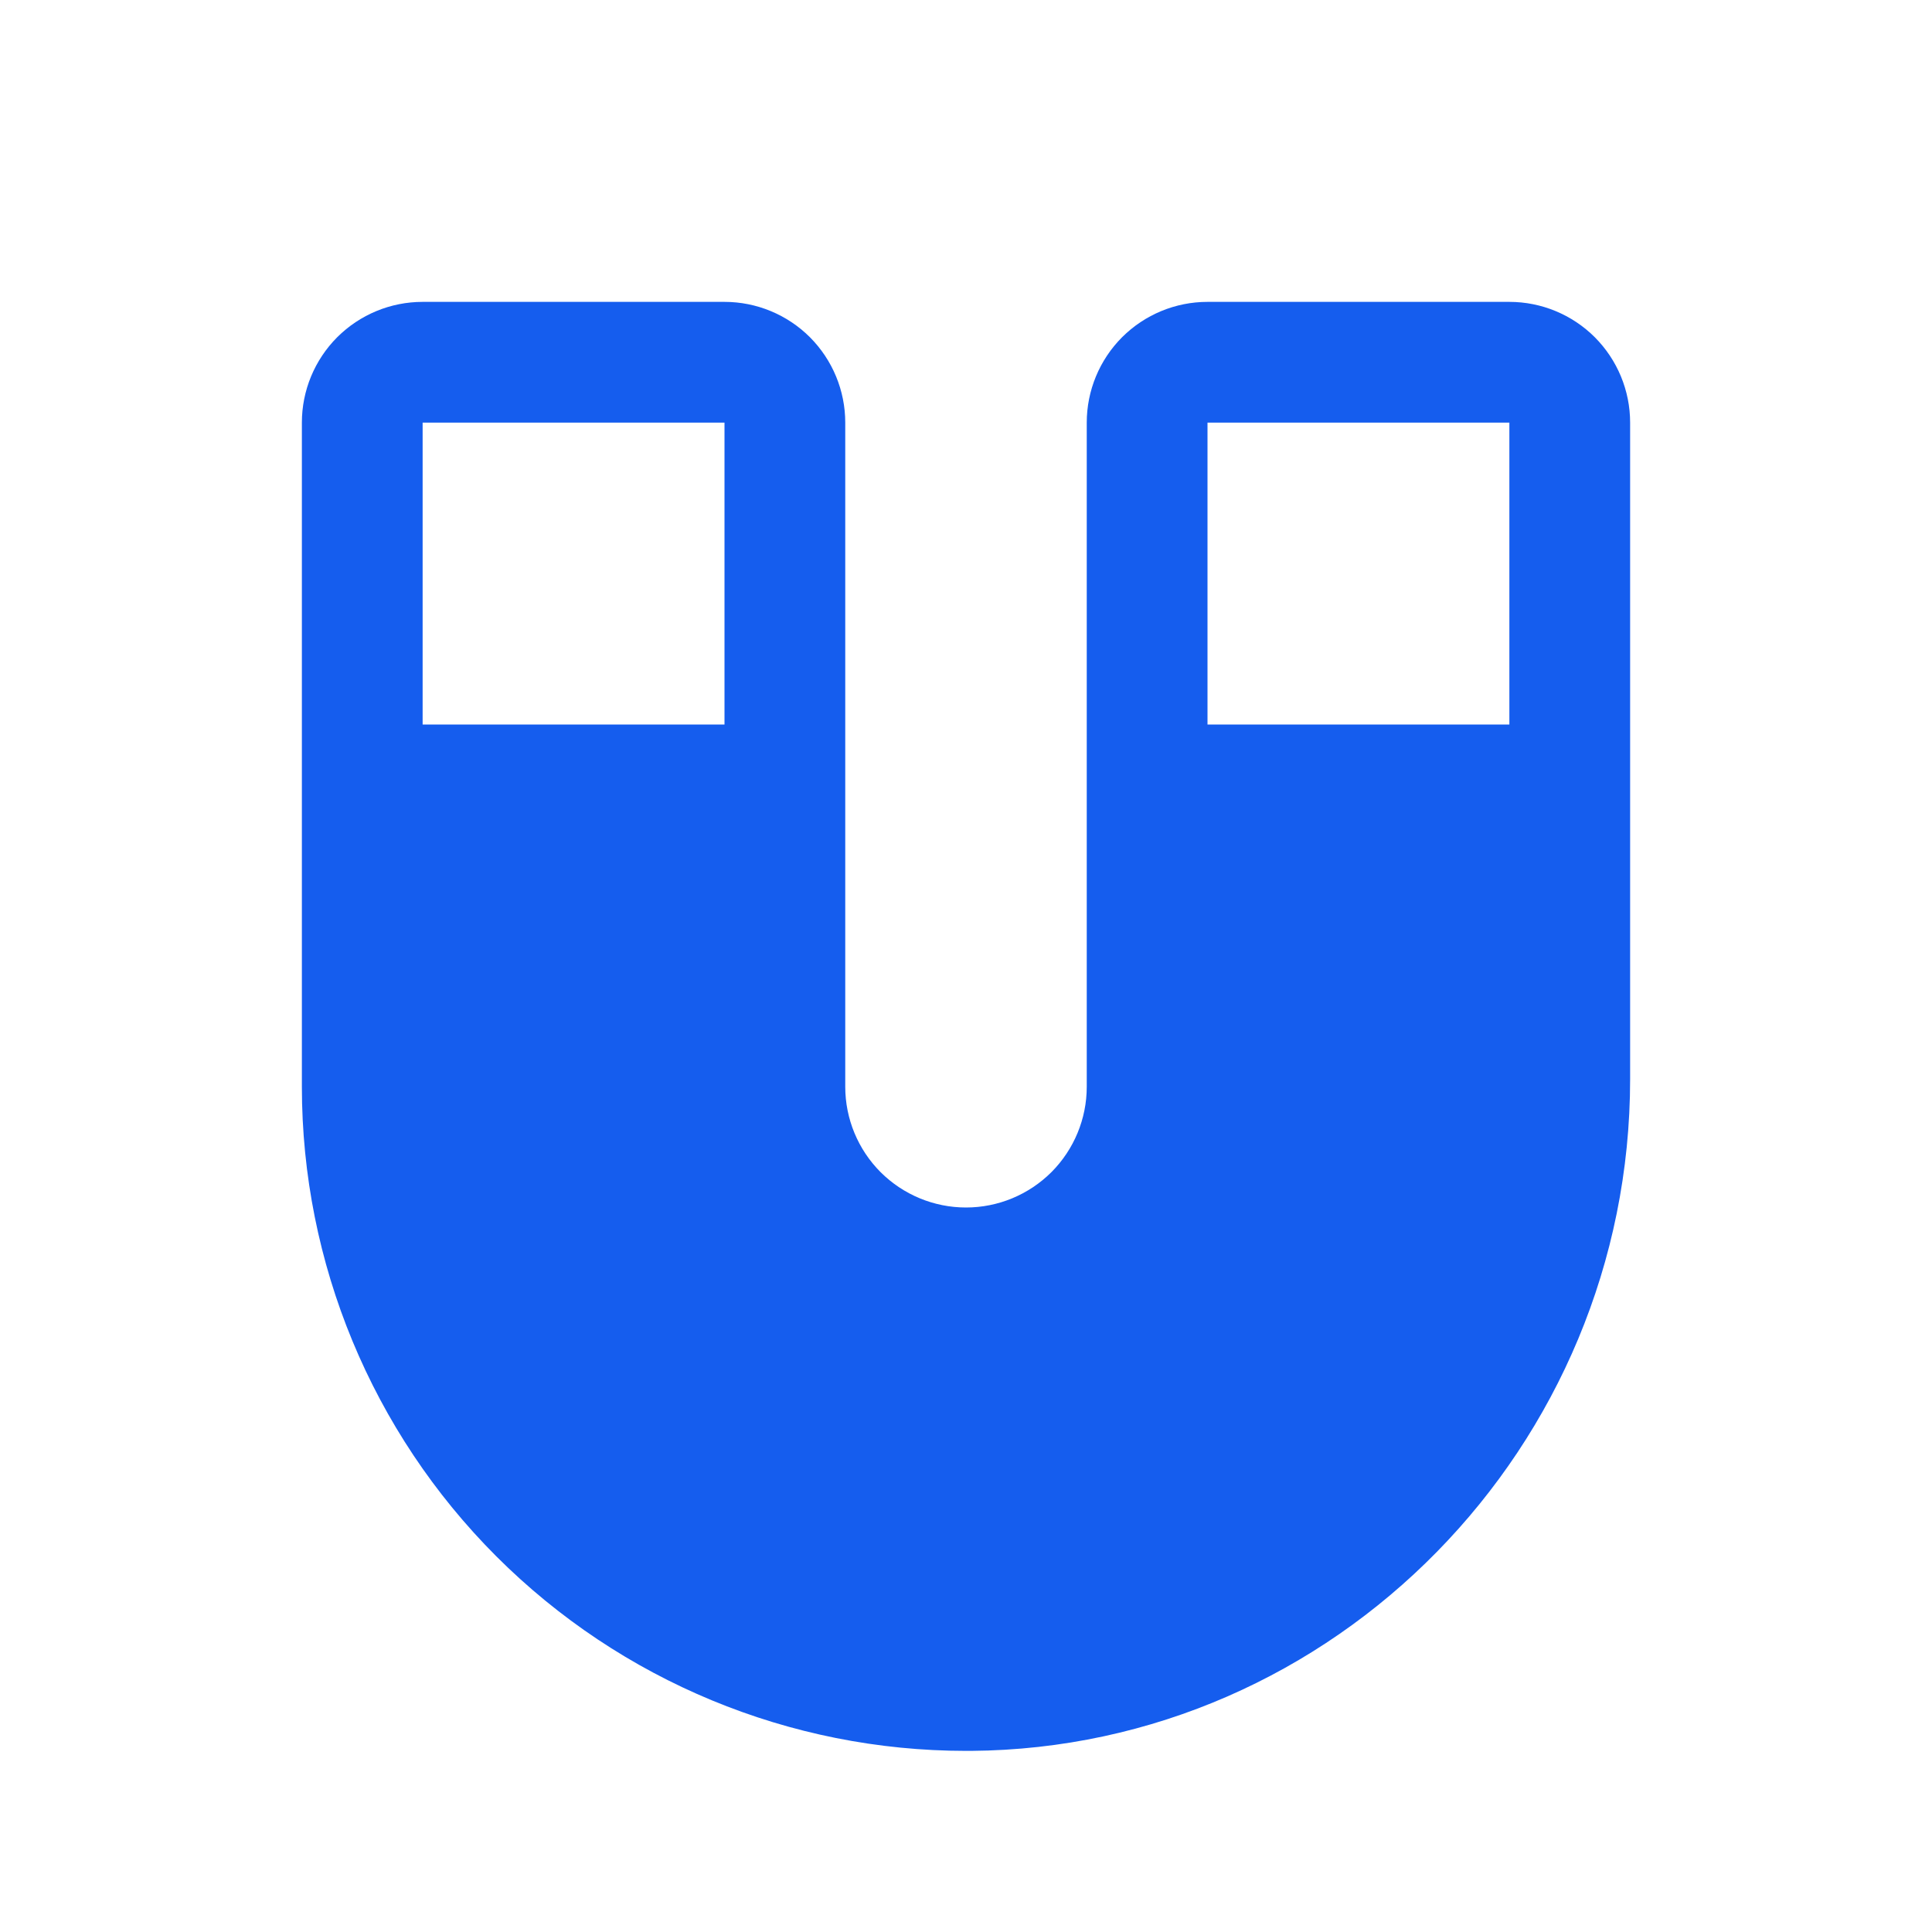
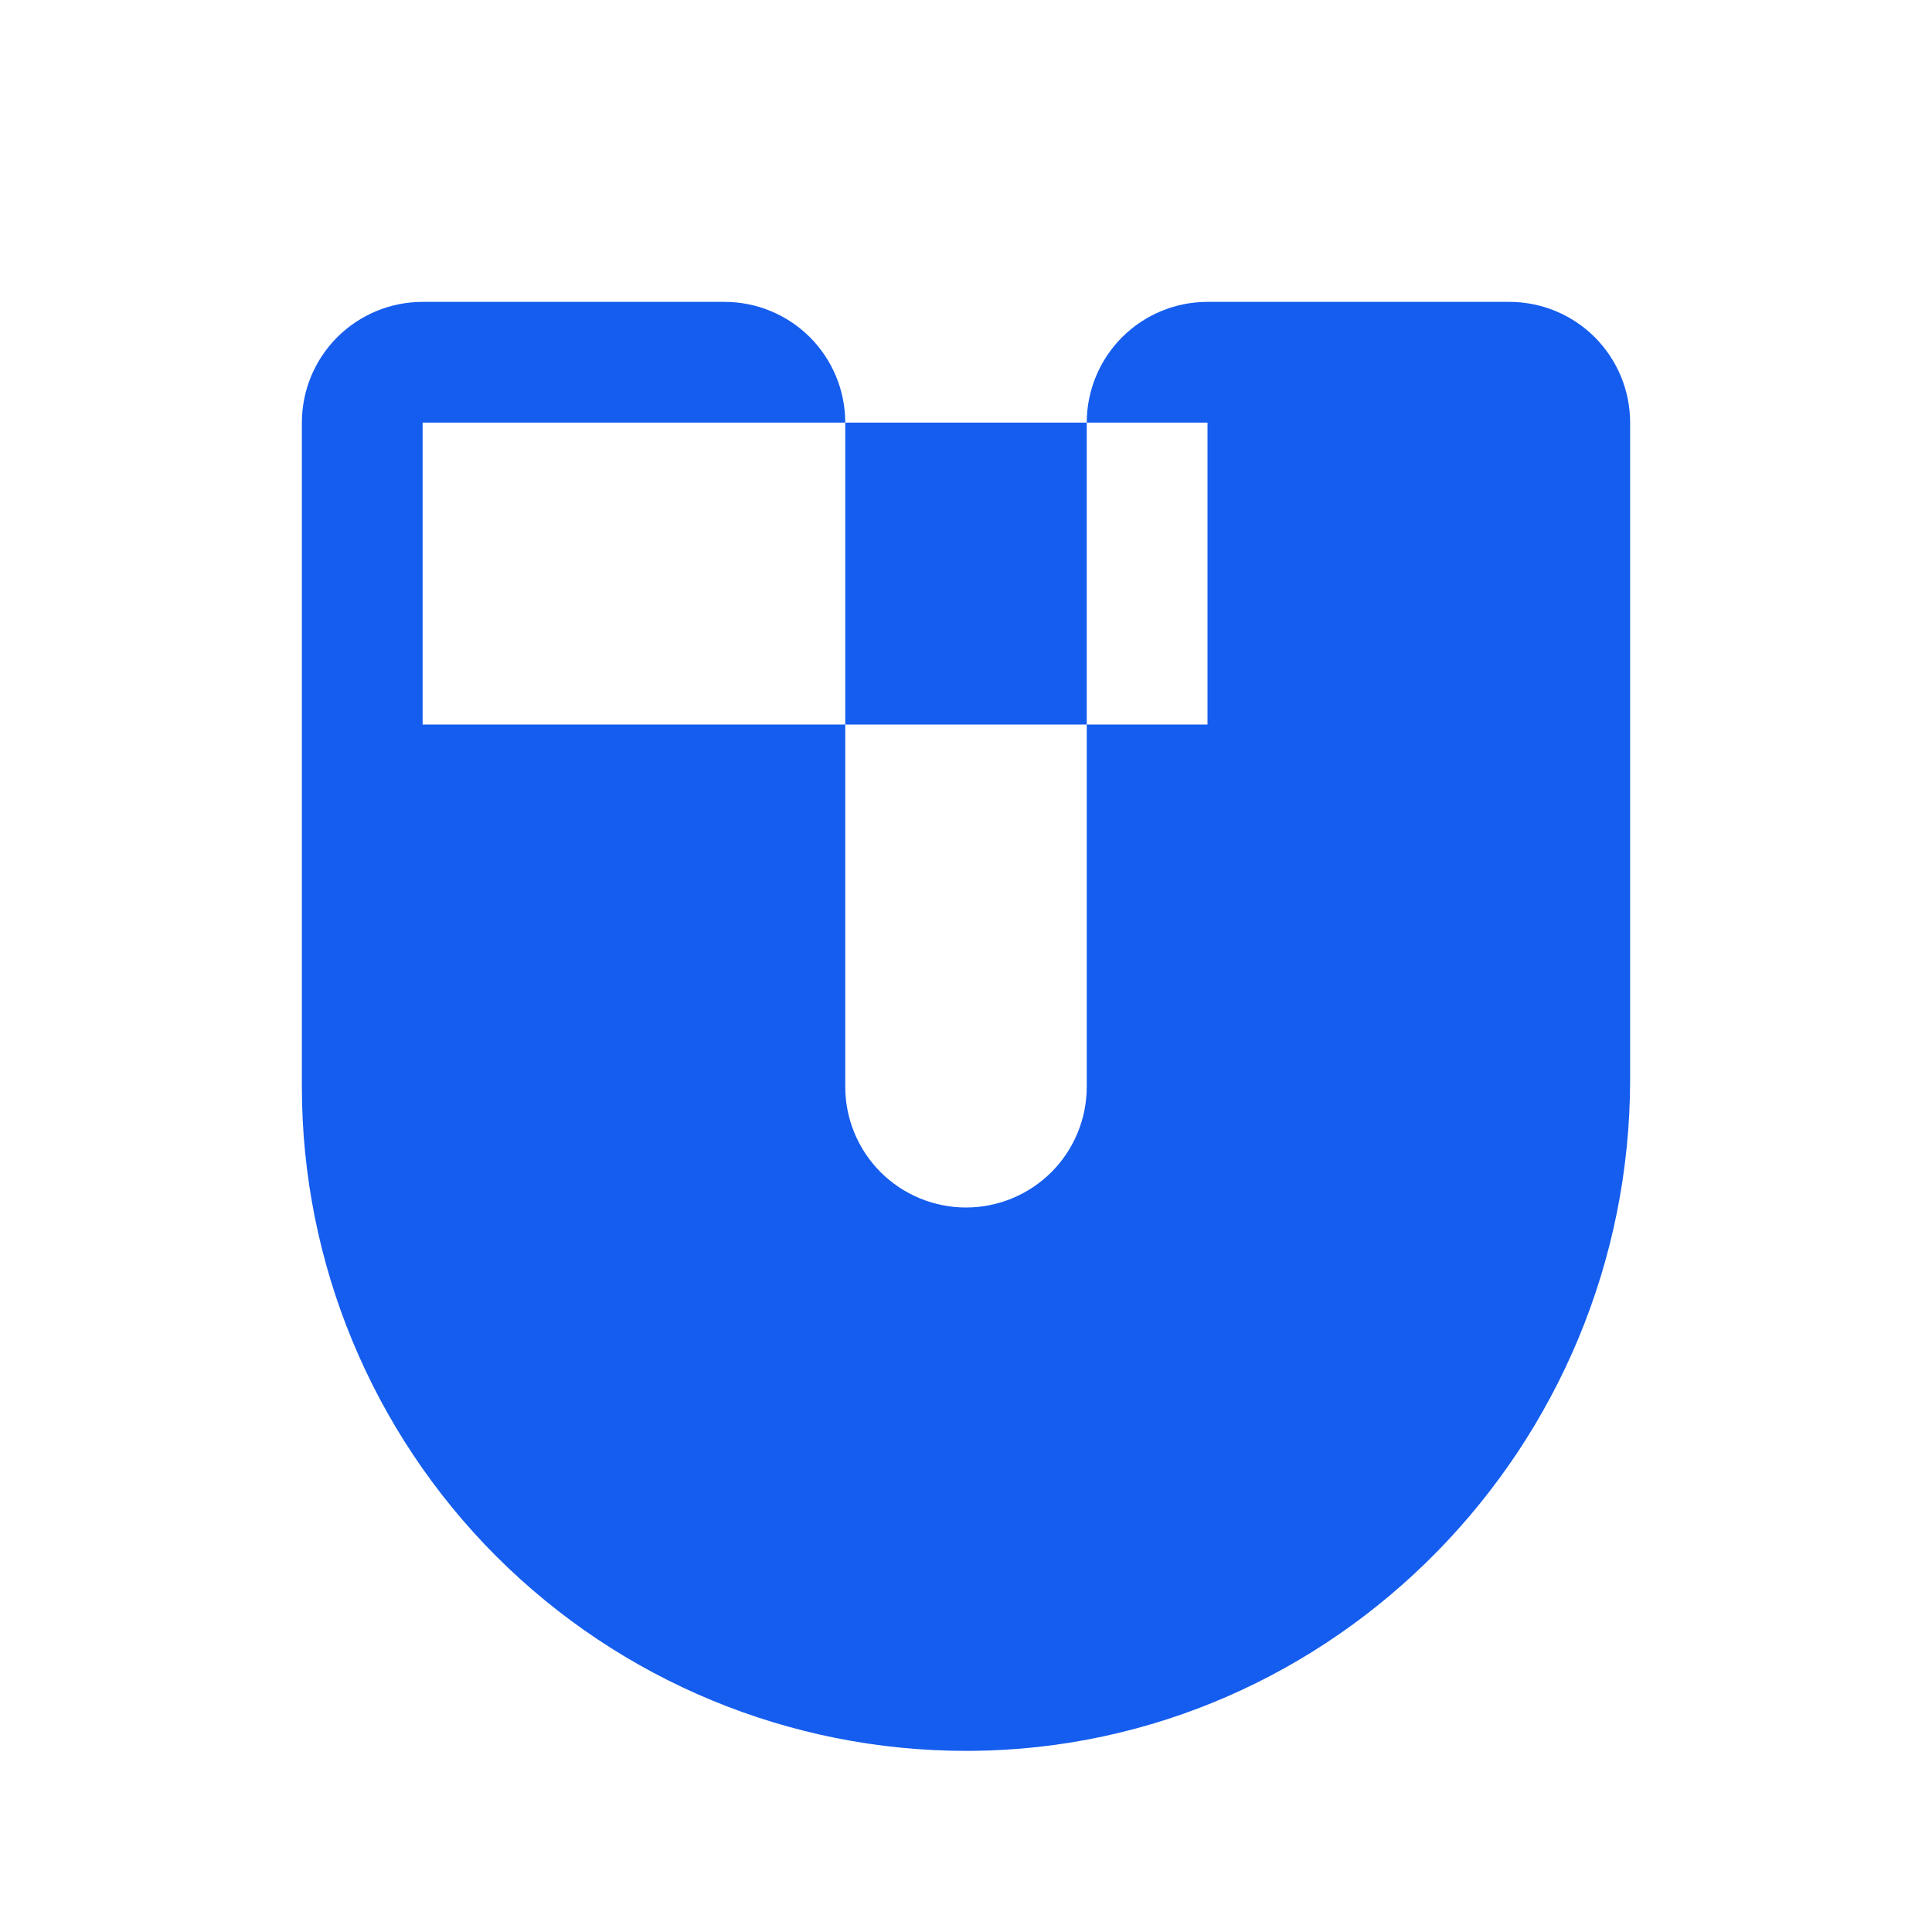
<svg xmlns="http://www.w3.org/2000/svg" width="24" height="24" viewBox="0 0 24 24" fill="none">
-   <path d="M18.75 3.75H15C14.602 3.75 14.221 3.908 13.939 4.189C13.658 4.471 13.5 4.852 13.5 5.25V13.5C13.5 13.898 13.342 14.279 13.061 14.561C12.779 14.842 12.398 15 12 15C11.602 15 11.221 14.842 10.939 14.561C10.658 14.279 10.5 13.898 10.5 13.5V5.25C10.5 4.852 10.342 4.471 10.061 4.189C9.779 3.908 9.398 3.75 9 3.75H5.25C4.852 3.75 4.471 3.908 4.189 4.189C3.908 4.471 3.75 4.852 3.75 5.25V13.5C3.75 15.688 4.619 17.787 6.166 19.334C7.714 20.881 9.812 21.75 12 21.75H12.063C16.577 21.716 20.25 17.973 20.25 13.406V5.25C20.25 4.852 20.092 4.471 19.811 4.189C19.529 3.908 19.148 3.75 18.75 3.75ZM18.75 5.25V9H15V5.25H18.75ZM9 5.25V9H5.25V5.25H9Z" fill="#155DEE" />
+   <path d="M18.75 3.75H15C14.602 3.75 14.221 3.908 13.939 4.189C13.658 4.471 13.5 4.852 13.5 5.25V13.5C13.5 13.898 13.342 14.279 13.061 14.561C12.779 14.842 12.398 15 12 15C11.602 15 11.221 14.842 10.939 14.561C10.658 14.279 10.5 13.898 10.5 13.5V5.25C10.5 4.852 10.342 4.471 10.061 4.189C9.779 3.908 9.398 3.75 9 3.75H5.25C4.852 3.75 4.471 3.908 4.189 4.189C3.908 4.471 3.75 4.852 3.75 5.25V13.5C3.75 15.688 4.619 17.787 6.166 19.334C7.714 20.881 9.812 21.75 12 21.75H12.063C16.577 21.716 20.25 17.973 20.25 13.406V5.25C20.25 4.852 20.092 4.471 19.811 4.189C19.529 3.908 19.148 3.75 18.75 3.75ZM18.75 5.25V9H15V5.25H18.75ZV9H5.25V5.25H9Z" fill="#155DEE" />
</svg>